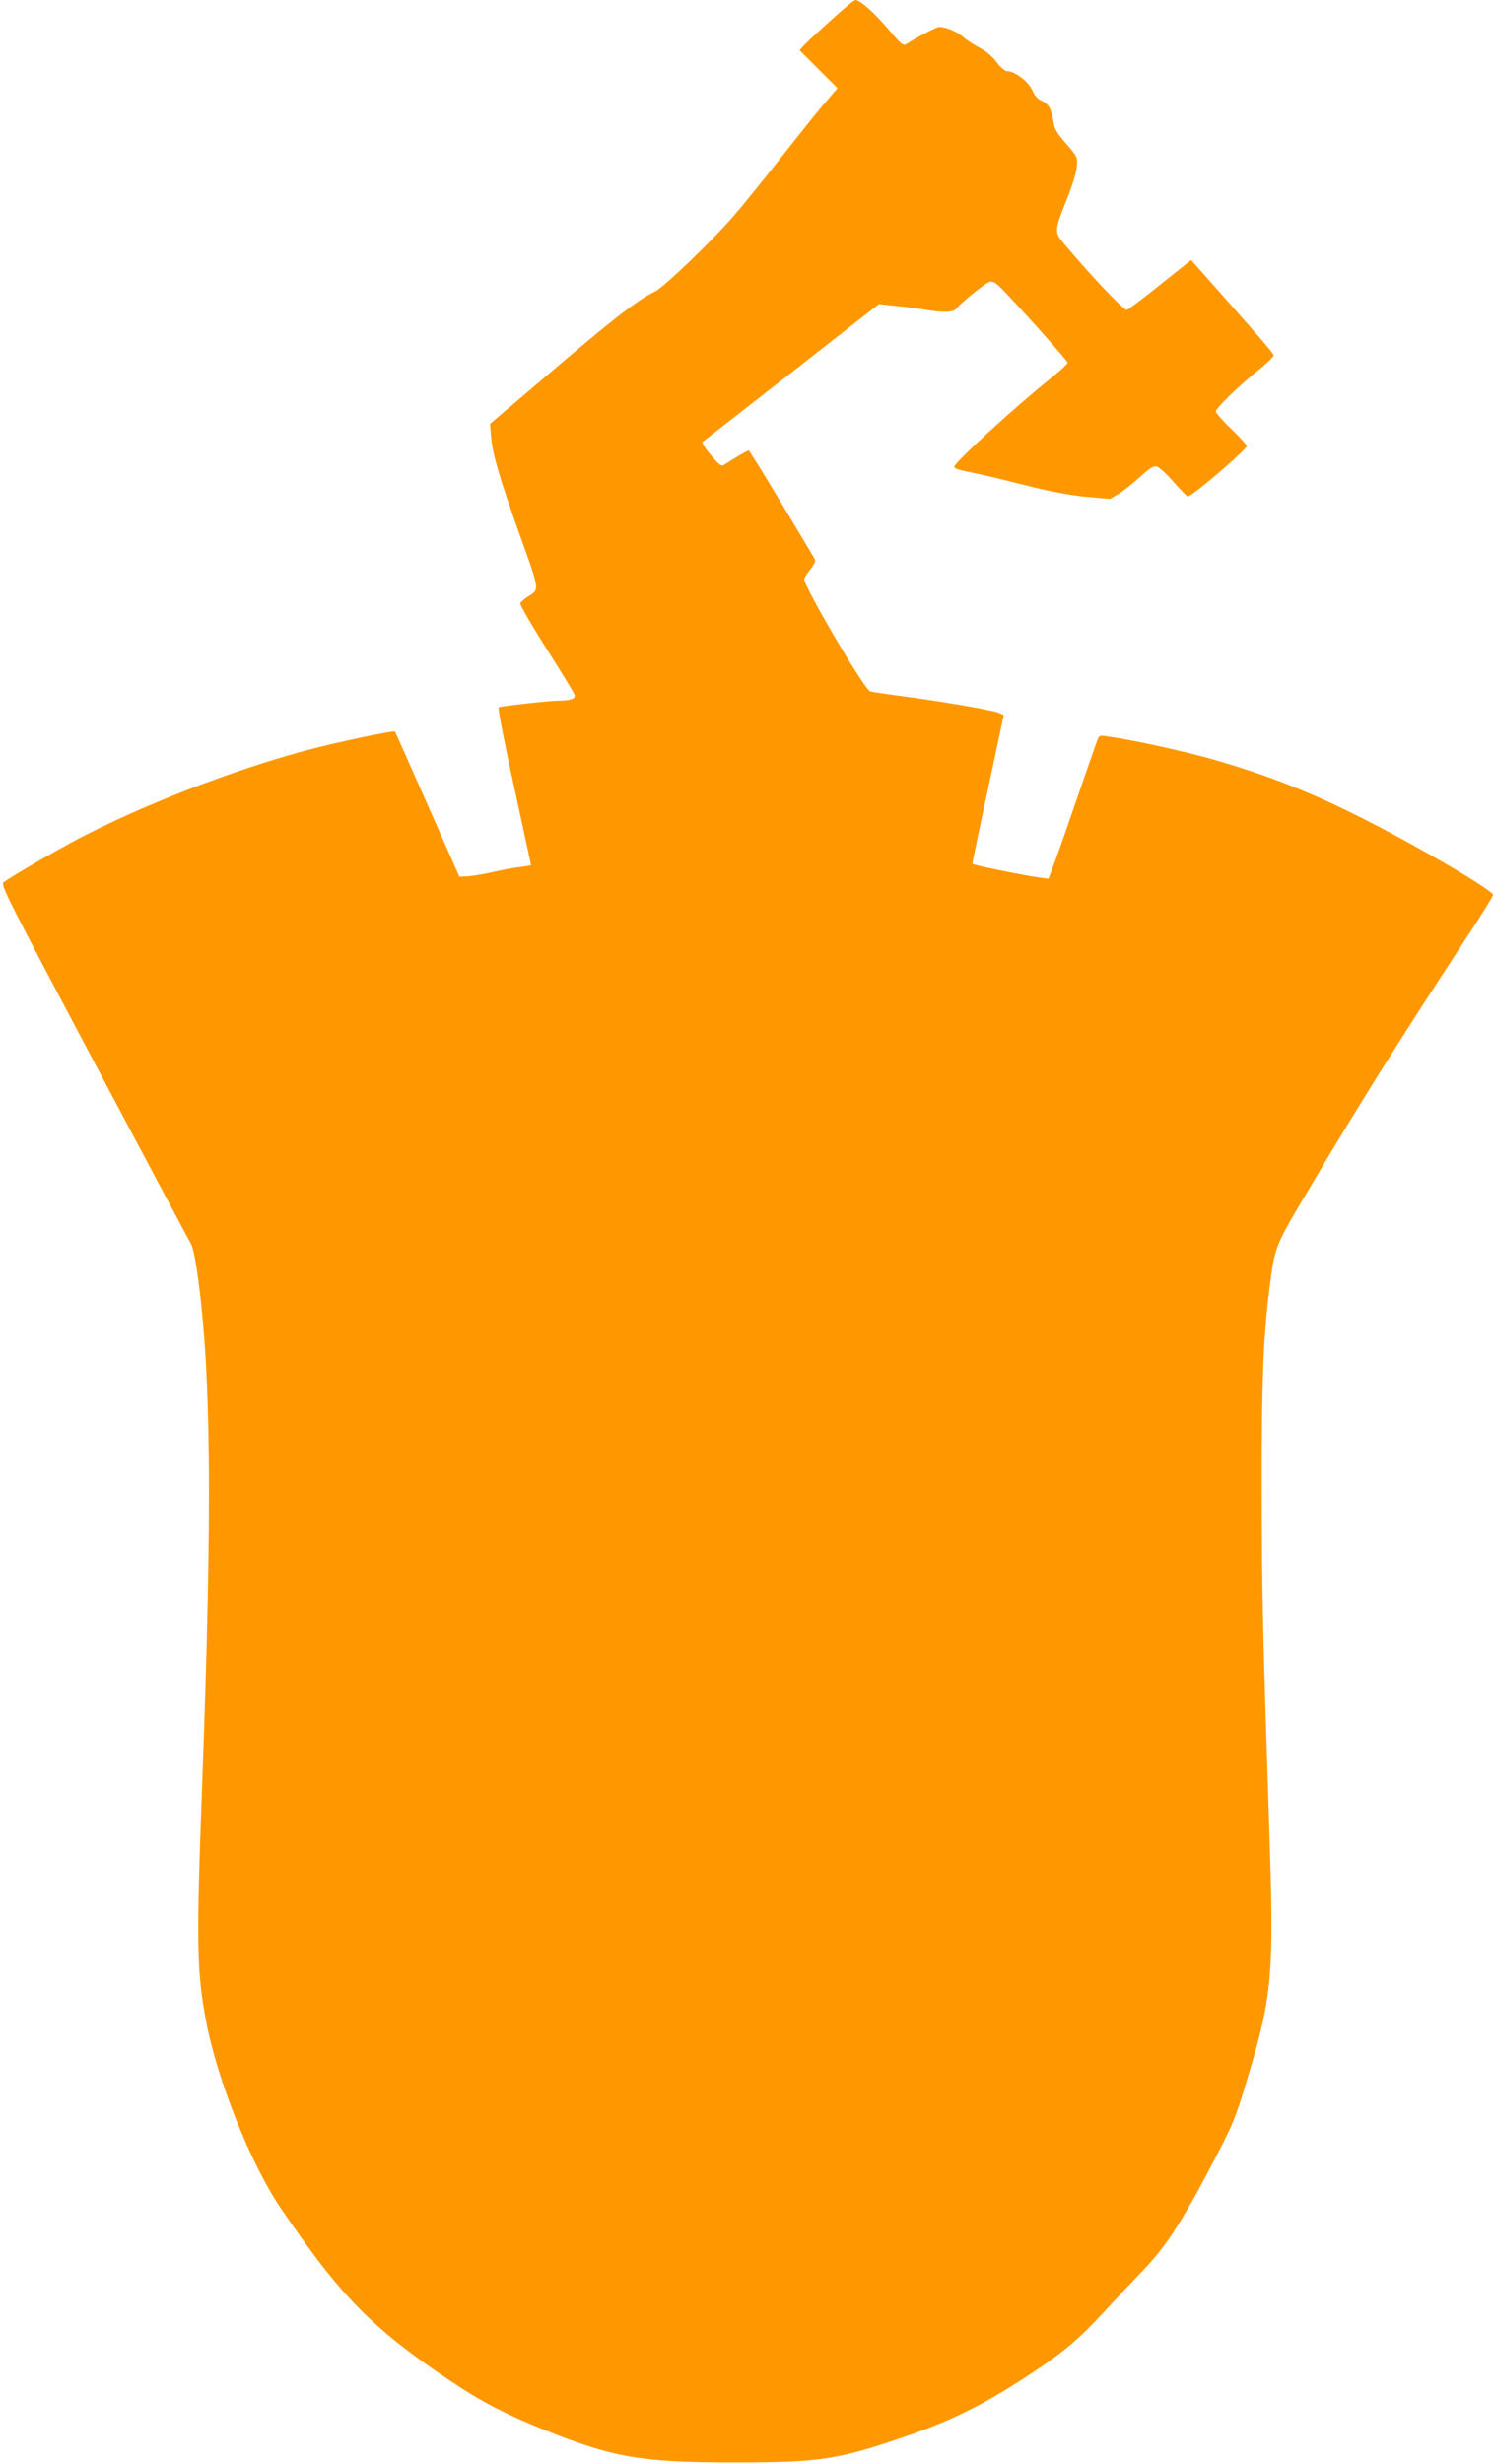
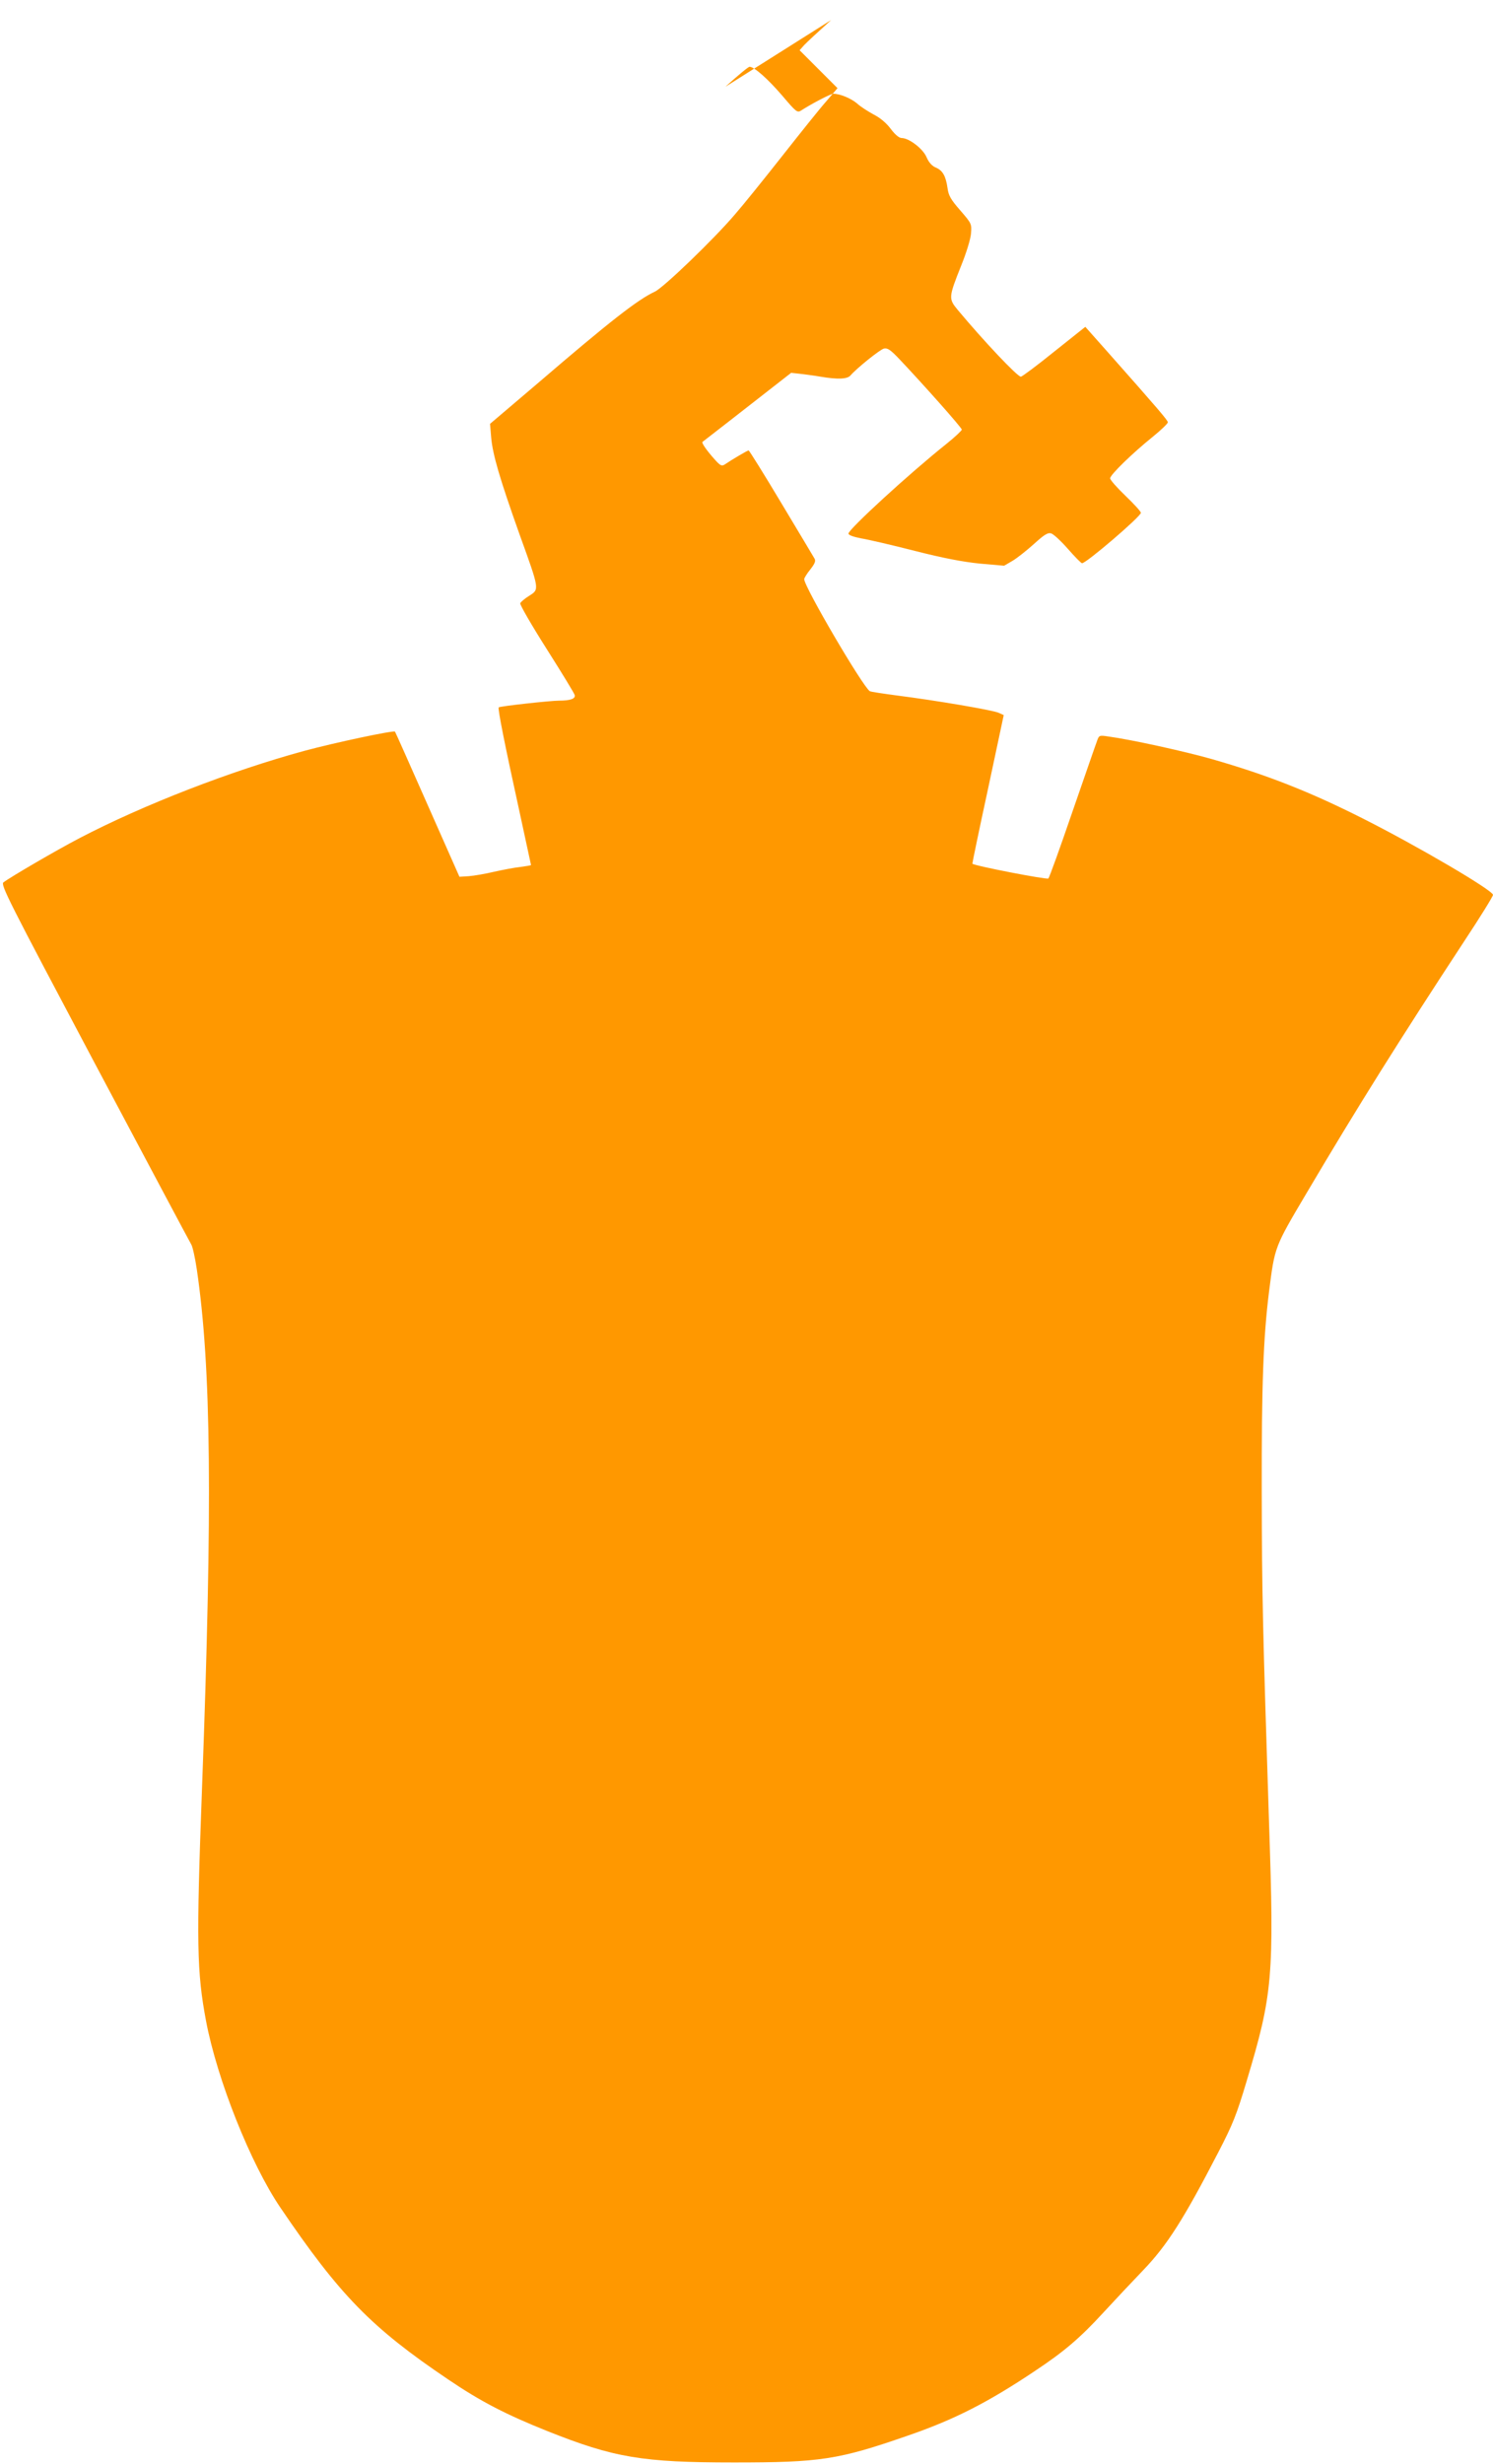
<svg xmlns="http://www.w3.org/2000/svg" version="1.0" width="776pt" height="1280pt" viewBox="0 0 776 1280" preserveAspectRatio="xMidYMid meet">
  <g transform="translate(0,1280) scale(0.1,-0.1)" fill="#ff9800" stroke="none">
-     <path d="M4320 12696 c-63 -57 -126 -115 -140 -130 l-24 -27 98 -98 99 -99 -59 -69 c-33 -37 -135 -165 -228 -283 -93 -118 -204 -256 -247 -305 -109 -128 -369 -378 -415 -400 -89 -41 -236 -156 -603 -471 l-254 -216 6 -72 c8 -88 44 -212 148 -504 104 -288 103 -283 50 -317 -23 -14 -44 -32 -47 -39 -3 -7 59 -114 137 -237 78 -123 144 -231 146 -240 5 -19 -22 -29 -82 -29 -45 0 -308 -29 -313 -35 -6 -5 34 -205 104 -523 35 -162 64 -295 64 -296 0 -2 -25 -6 -55 -10 -30 -3 -92 -15 -137 -25 -46 -11 -105 -21 -132 -23 l-48 -3 -166 375 c-91 206 -167 377 -169 379 -6 8 -312 -57 -468 -99 -383 -104 -840 -281 -1173 -455 -117 -61 -354 -199 -394 -229 -16 -12 27 -96 473 -937 270 -508 496 -933 503 -944 7 -11 20 -69 29 -130 75 -510 82 -1218 27 -2695 -30 -807 -27 -954 21 -1210 58 -305 231 -739 385 -967 311 -459 475 -626 874 -895 168 -114 300 -182 515 -268 346 -138 493 -163 970 -163 449 0 542 14 902 139 244 84 418 173 663 337 152 101 234 171 356 304 60 65 152 163 205 218 125 130 211 265 392 615 74 143 94 192 147 370 135 449 143 541 116 1336 -33 1023 -37 1184 -38 1724 -1 551 8 802 38 1040 30 235 27 228 197 515 263 445 486 800 818 1306 82 124 149 232 149 240 -1 24 -393 254 -681 399 -272 137 -493 224 -779 306 -140 40 -421 102 -541 118 -46 7 -47 6 -58 -26 -7 -18 -64 -184 -128 -368 -63 -184 -119 -339 -124 -344 -7 -7 -386 66 -395 77 -1 1 35 175 81 387 l82 385 -27 12 c-31 14 -326 64 -522 89 -76 10 -142 20 -147 23 -37 24 -341 542 -341 582 0 6 14 29 32 51 24 31 29 44 21 57 -5 9 -83 139 -173 289 -89 149 -166 272 -169 272 -6 0 -89 -49 -124 -73 -16 -10 -23 -7 -54 28 -41 46 -67 84 -62 89 2 1 210 163 461 359 l456 357 94 -10 c51 -5 120 -14 153 -20 89 -15 140 -13 156 7 31 36 151 133 173 139 19 4 33 -5 79 -53 125 -132 327 -359 326 -368 0 -5 -36 -39 -81 -75 -193 -154 -508 -443 -508 -465 0 -8 25 -17 66 -25 37 -6 162 -35 279 -65 149 -38 250 -57 338 -66 l126 -11 43 25 c24 14 73 53 111 87 53 48 72 61 90 56 12 -3 51 -39 87 -80 36 -41 69 -75 74 -75 20 -2 306 243 306 262 0 6 -36 46 -80 88 -44 42 -80 83 -80 91 0 18 115 130 223 217 42 34 77 68 77 74 -1 11 -45 63 -317 370 l-112 126 -162 -129 c-89 -72 -167 -130 -173 -130 -18 0 -192 184 -329 348 -47 57 -47 64 18 227 28 69 50 141 52 170 4 49 2 52 -56 119 -49 56 -61 77 -66 115 -9 63 -25 92 -60 107 -20 8 -37 26 -49 54 -19 45 -92 100 -130 100 -13 0 -34 18 -56 47 -22 30 -55 58 -89 75 -29 16 -69 41 -87 58 -31 26 -88 50 -123 50 -13 0 -113 -52 -167 -87 -20 -13 -26 -8 -99 78 -75 87 -145 149 -169 149 -7 0 -63 -47 -126 -104z" />
+     <path d="M4320 12696 c-63 -57 -126 -115 -140 -130 l-24 -27 98 -98 99 -99 -59 -69 c-33 -37 -135 -165 -228 -283 -93 -118 -204 -256 -247 -305 -109 -128 -369 -378 -415 -400 -89 -41 -236 -156 -603 -471 l-254 -216 6 -72 c8 -88 44 -212 148 -504 104 -288 103 -283 50 -317 -23 -14 -44 -32 -47 -39 -3 -7 59 -114 137 -237 78 -123 144 -231 146 -240 5 -19 -22 -29 -82 -29 -45 0 -308 -29 -313 -35 -6 -5 34 -205 104 -523 35 -162 64 -295 64 -296 0 -2 -25 -6 -55 -10 -30 -3 -92 -15 -137 -25 -46 -11 -105 -21 -132 -23 l-48 -3 -166 375 c-91 206 -167 377 -169 379 -6 8 -312 -57 -468 -99 -383 -104 -840 -281 -1173 -455 -117 -61 -354 -199 -394 -229 -16 -12 27 -96 473 -937 270 -508 496 -933 503 -944 7 -11 20 -69 29 -130 75 -510 82 -1218 27 -2695 -30 -807 -27 -954 21 -1210 58 -305 231 -739 385 -967 311 -459 475 -626 874 -895 168 -114 300 -182 515 -268 346 -138 493 -163 970 -163 449 0 542 14 902 139 244 84 418 173 663 337 152 101 234 171 356 304 60 65 152 163 205 218 125 130 211 265 392 615 74 143 94 192 147 370 135 449 143 541 116 1336 -33 1023 -37 1184 -38 1724 -1 551 8 802 38 1040 30 235 27 228 197 515 263 445 486 800 818 1306 82 124 149 232 149 240 -1 24 -393 254 -681 399 -272 137 -493 224 -779 306 -140 40 -421 102 -541 118 -46 7 -47 6 -58 -26 -7 -18 -64 -184 -128 -368 -63 -184 -119 -339 -124 -344 -7 -7 -386 66 -395 77 -1 1 35 175 81 387 l82 385 -27 12 c-31 14 -326 64 -522 89 -76 10 -142 20 -147 23 -37 24 -341 542 -341 582 0 6 14 29 32 51 24 31 29 44 21 57 -5 9 -83 139 -173 289 -89 149 -166 272 -169 272 -6 0 -89 -49 -124 -73 -16 -10 -23 -7 -54 28 -41 46 -67 84 -62 89 2 1 210 163 461 359 c51 -5 120 -14 153 -20 89 -15 140 -13 156 7 31 36 151 133 173 139 19 4 33 -5 79 -53 125 -132 327 -359 326 -368 0 -5 -36 -39 -81 -75 -193 -154 -508 -443 -508 -465 0 -8 25 -17 66 -25 37 -6 162 -35 279 -65 149 -38 250 -57 338 -66 l126 -11 43 25 c24 14 73 53 111 87 53 48 72 61 90 56 12 -3 51 -39 87 -80 36 -41 69 -75 74 -75 20 -2 306 243 306 262 0 6 -36 46 -80 88 -44 42 -80 83 -80 91 0 18 115 130 223 217 42 34 77 68 77 74 -1 11 -45 63 -317 370 l-112 126 -162 -129 c-89 -72 -167 -130 -173 -130 -18 0 -192 184 -329 348 -47 57 -47 64 18 227 28 69 50 141 52 170 4 49 2 52 -56 119 -49 56 -61 77 -66 115 -9 63 -25 92 -60 107 -20 8 -37 26 -49 54 -19 45 -92 100 -130 100 -13 0 -34 18 -56 47 -22 30 -55 58 -89 75 -29 16 -69 41 -87 58 -31 26 -88 50 -123 50 -13 0 -113 -52 -167 -87 -20 -13 -26 -8 -99 78 -75 87 -145 149 -169 149 -7 0 -63 -47 -126 -104z" />
  </g>
</svg>